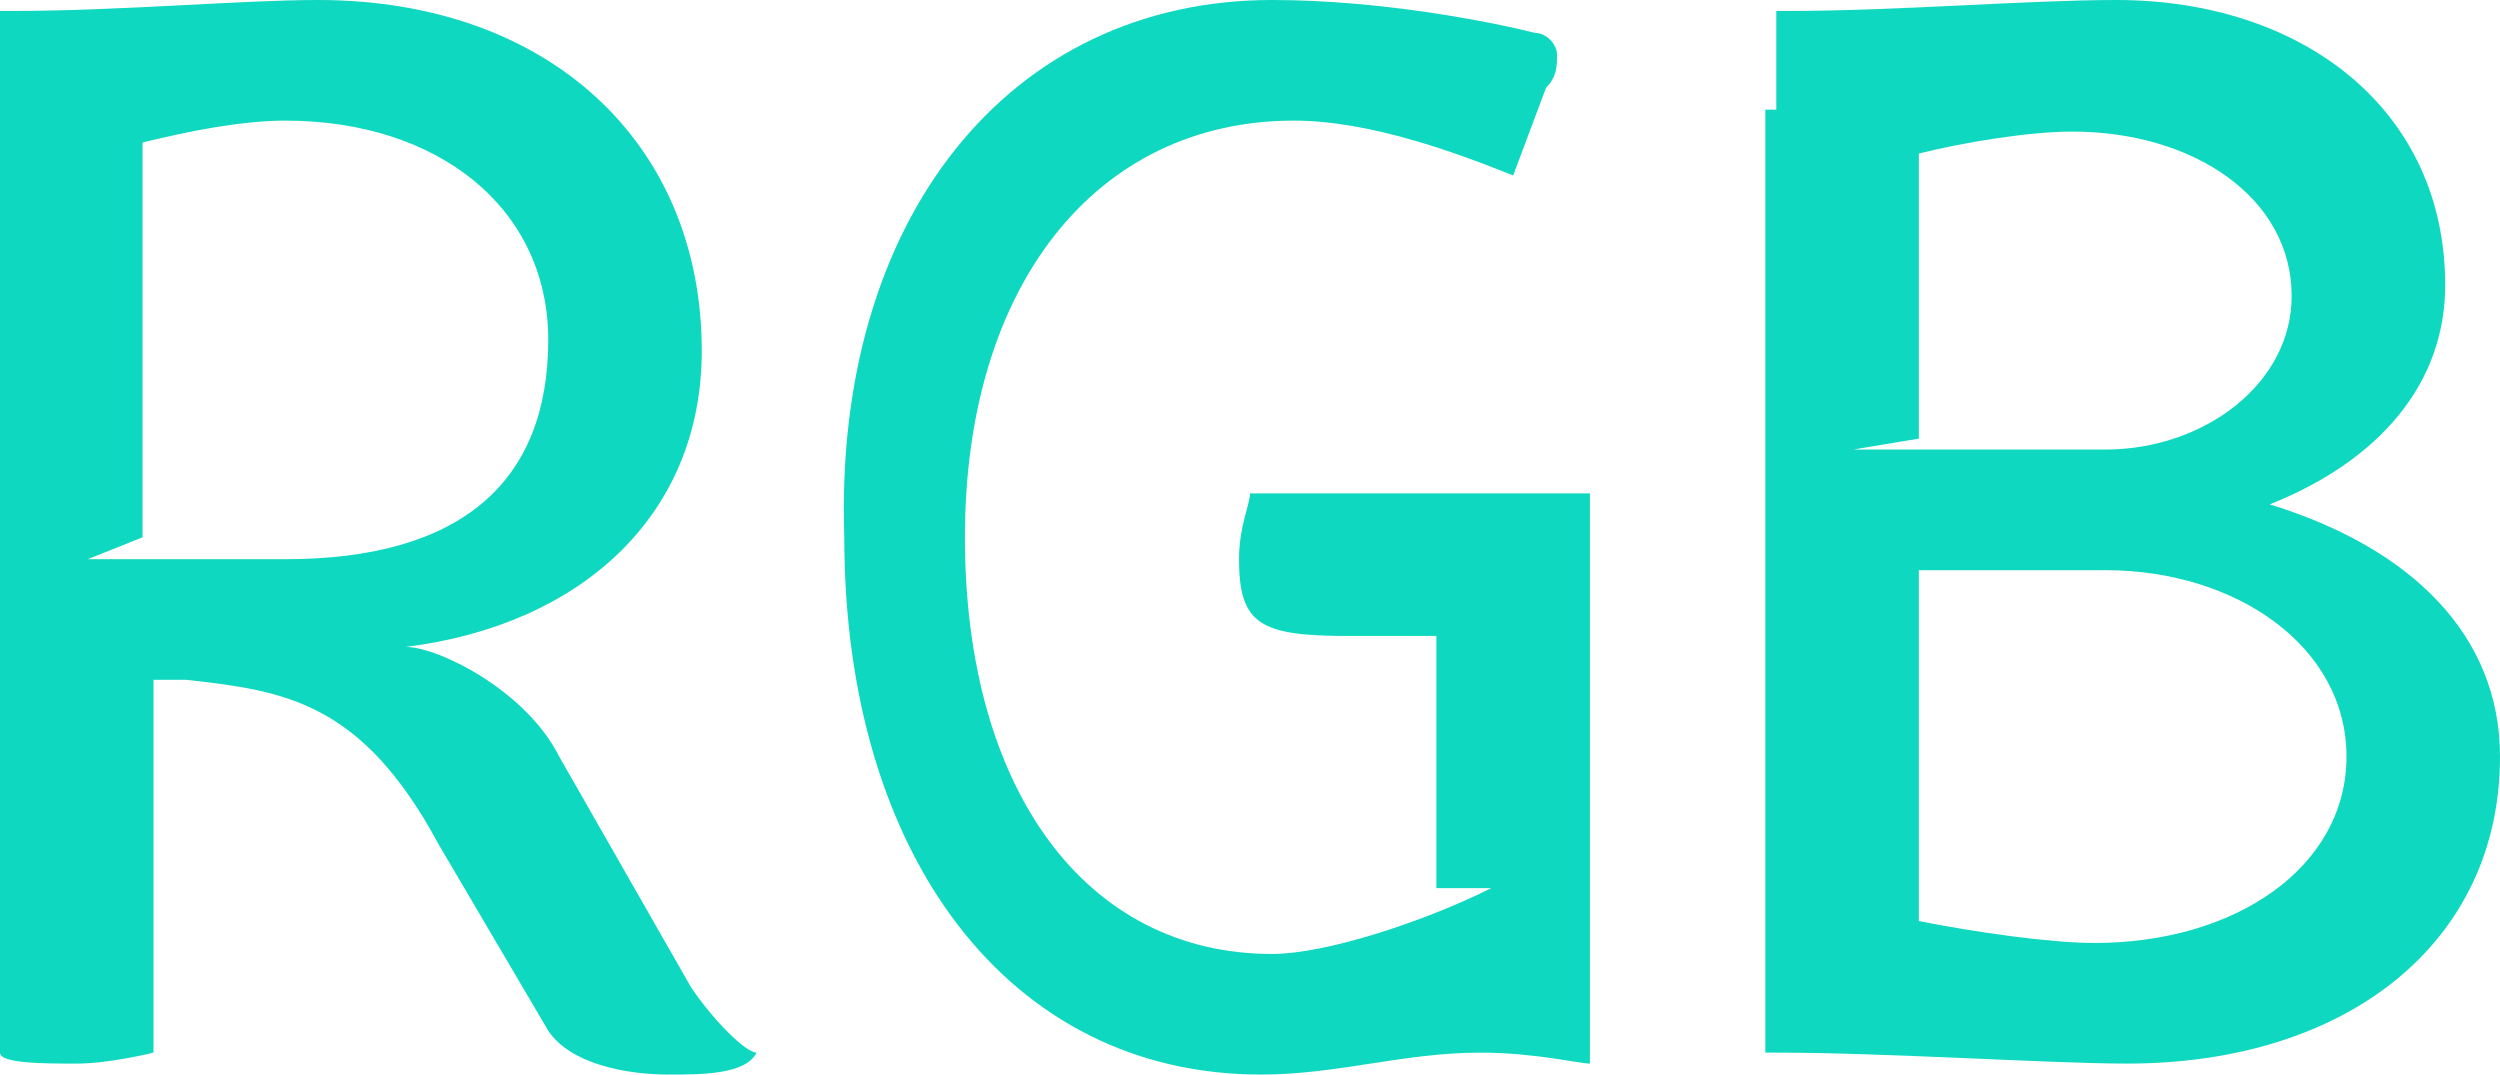
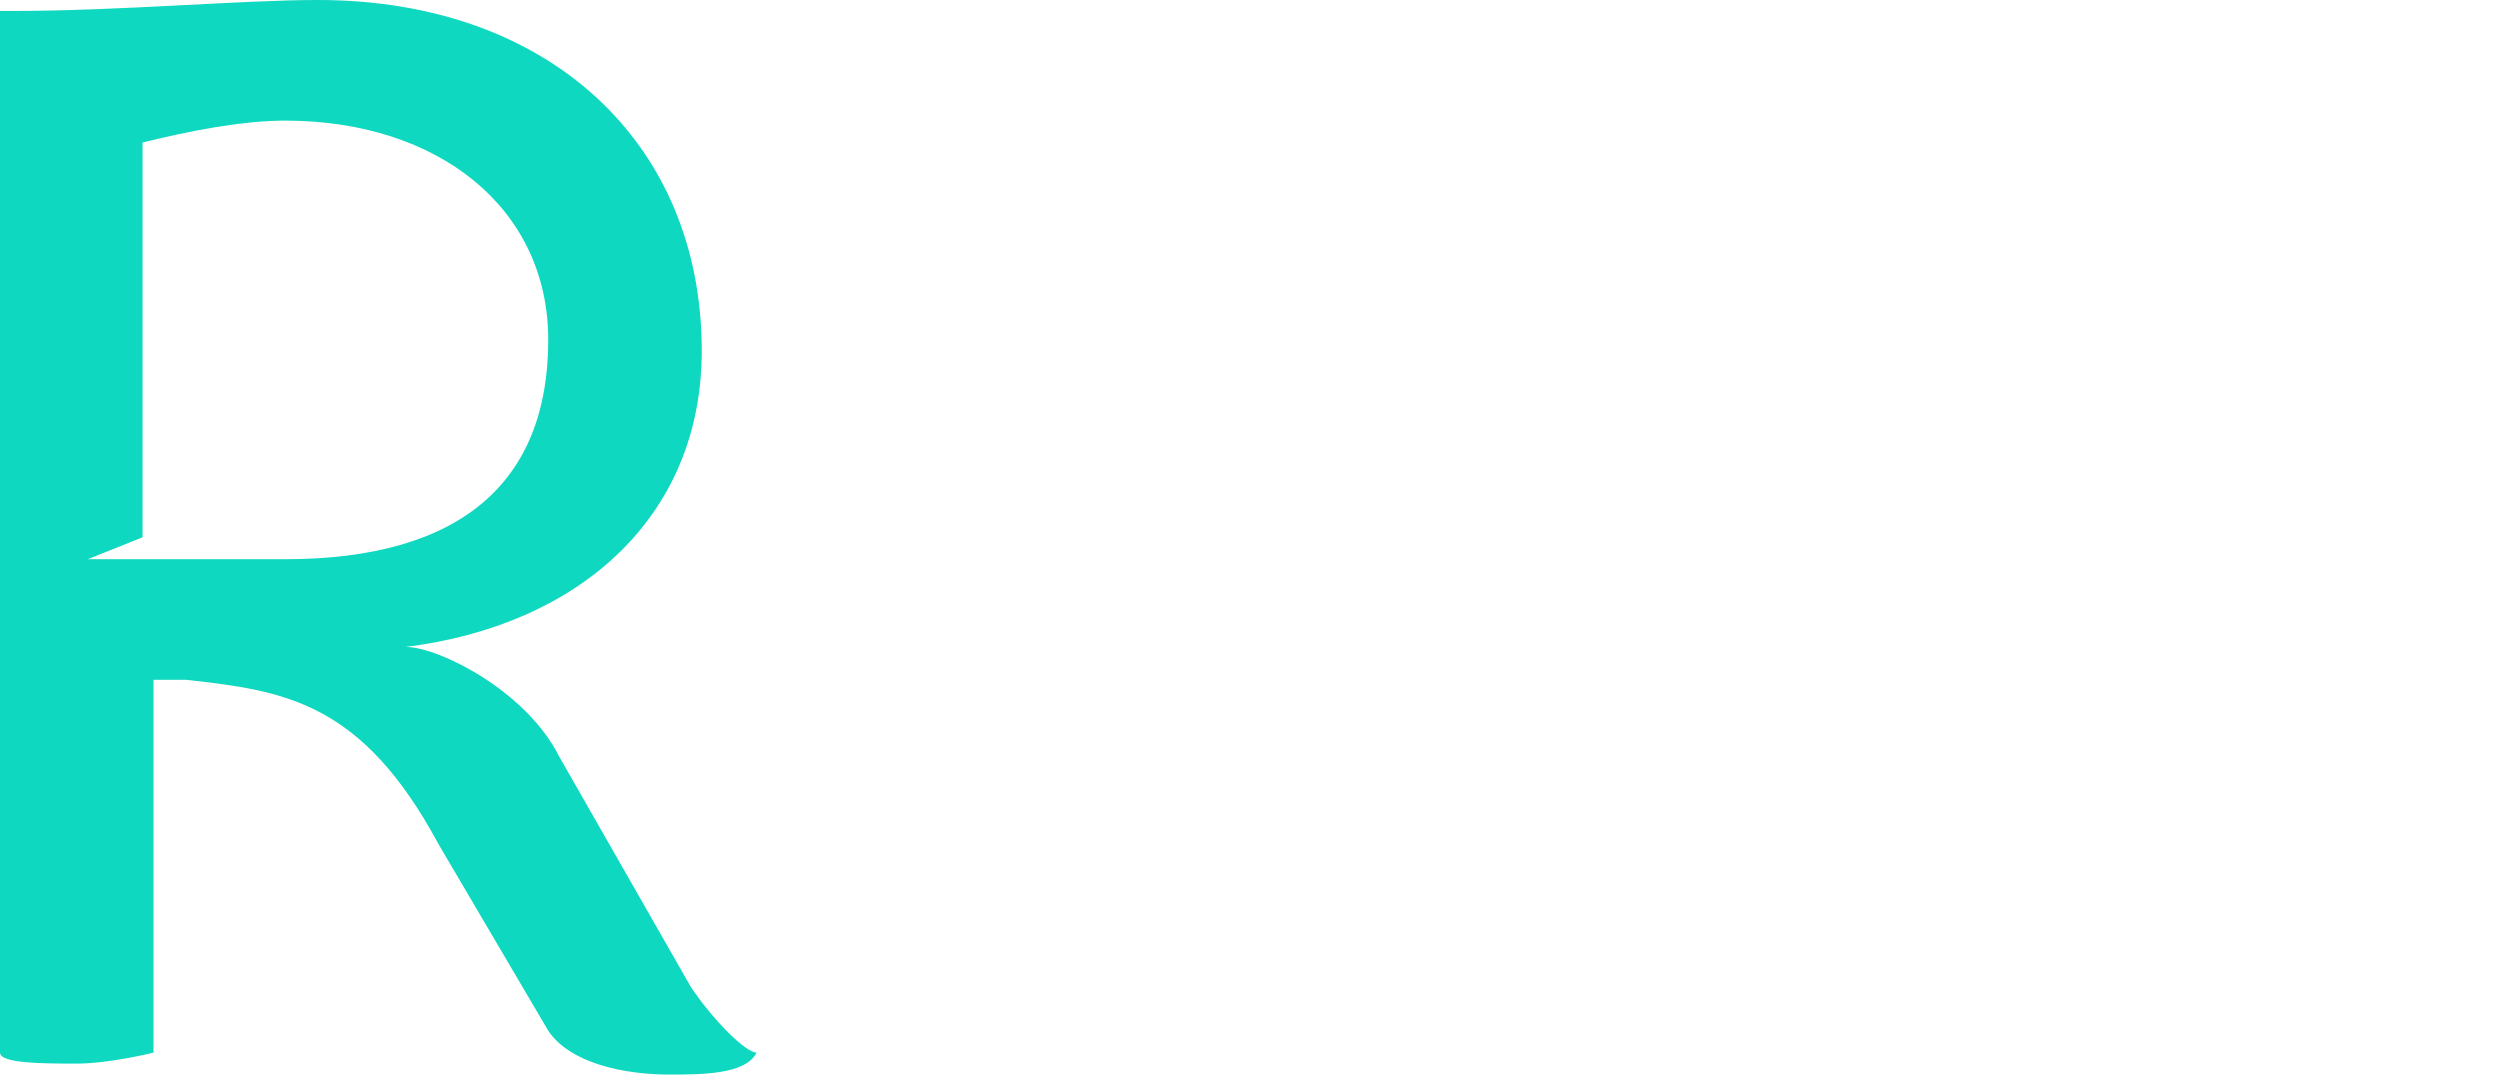
<svg xmlns="http://www.w3.org/2000/svg" id="Слой_1" x="0px" y="0px" viewBox="0 0 22.8 9.8" xml:space="preserve">
  <g>
    <path fill="#0ED8BF" d="M0,1c0-0.3,0-0.7,0-0.9l0.1,0c1,0,2.1-0.1,2.8-0.1C5,0,6.4,1.3,6.4,3.2c0,1.5-1.1,2.5-2.7,2.7v0 c0.3,0,1.1,0.4,1.4,1l1.2,2.1c0.2,0.3,0.5,0.6,0.6,0.6C6.8,9.8,6.4,9.8,6.1,9.8c-0.4,0-0.9-0.1-1.1-0.4l-1-1.7 C3.3,6.4,2.6,6.3,1.7,6.2H1.4v2.5c0,0.3,0,0.8,0,0.9c0,0-0.4,0.1-0.7,0.1S0,9.7,0,9.6c0,0,0-0.6,0-0.9V1z M0.8,5.1L0.8,5.1l1.8,0 c1.6,0,2.4-0.7,2.4-2c0-1.2-1-2-2.4-2c-0.4,0-0.9,0.1-1.3,0.2v3.6L0.8,5.1z" />
-     <path fill="#0ED8BF" d="M11.6,0c1,0,2,0.2,2.4,0.3c0.1,0,0.2,0.1,0.2,0.2c0,0.1,0,0.2-0.1,0.3l-0.3,0.8c-0.5-0.2-1.3-0.5-2-0.5 c-1.8,0-3,1.5-3,3.8c0,2.3,1.1,3.8,2.8,3.8c0.5,0,1.4-0.3,2-0.6c0,0,0,0,0,0h-0.5V5.8h-0.8c-0.8,0-1-0.1-1-0.7 c0-0.3,0.1-0.5,0.1-0.6c0,0,0.6,0,0.9,0h1.2c0.3,0,0.9,0,1,0c0,0,0,0.4,0,0.7v3.6c0,0.3,0,0.8,0,0.9h0c-0.1,0-0.5-0.1-1-0.1 c-0.7,0-1.3,0.2-2,0.2c-2.3,0-3.8-2-3.8-4.9C7.6,2,9.2,0,11.6,0z" />
-     <path fill="#0ED8BF" d="M16.2,1c0-0.3,0-0.8,0-0.9l0.1,0c1,0,2.2-0.1,3-0.1c1.7,0,3,1,3,2.6c0,0.9-0.6,1.6-1.6,2 C22,5,22.8,5.8,22.8,6.9c0,1.7-1.4,2.8-3.4,2.8c-0.7,0-2.2-0.1-3.2-0.1h-0.1c0,0,0-0.5,0-0.9V1z M16.9,4.1h2.3 c0.9,0,1.7-0.6,1.7-1.4c0-0.9-0.9-1.5-2-1.5c-0.4,0-1,0.1-1.4,0.2v2.6L16.9,4.1z M19.1,8.6c1.3,0,2.3-0.7,2.3-1.7 c0-1-1-1.7-2.2-1.7h-1.7v3.2C18,8.5,18.7,8.6,19.1,8.6z" />
  </g>
</svg>